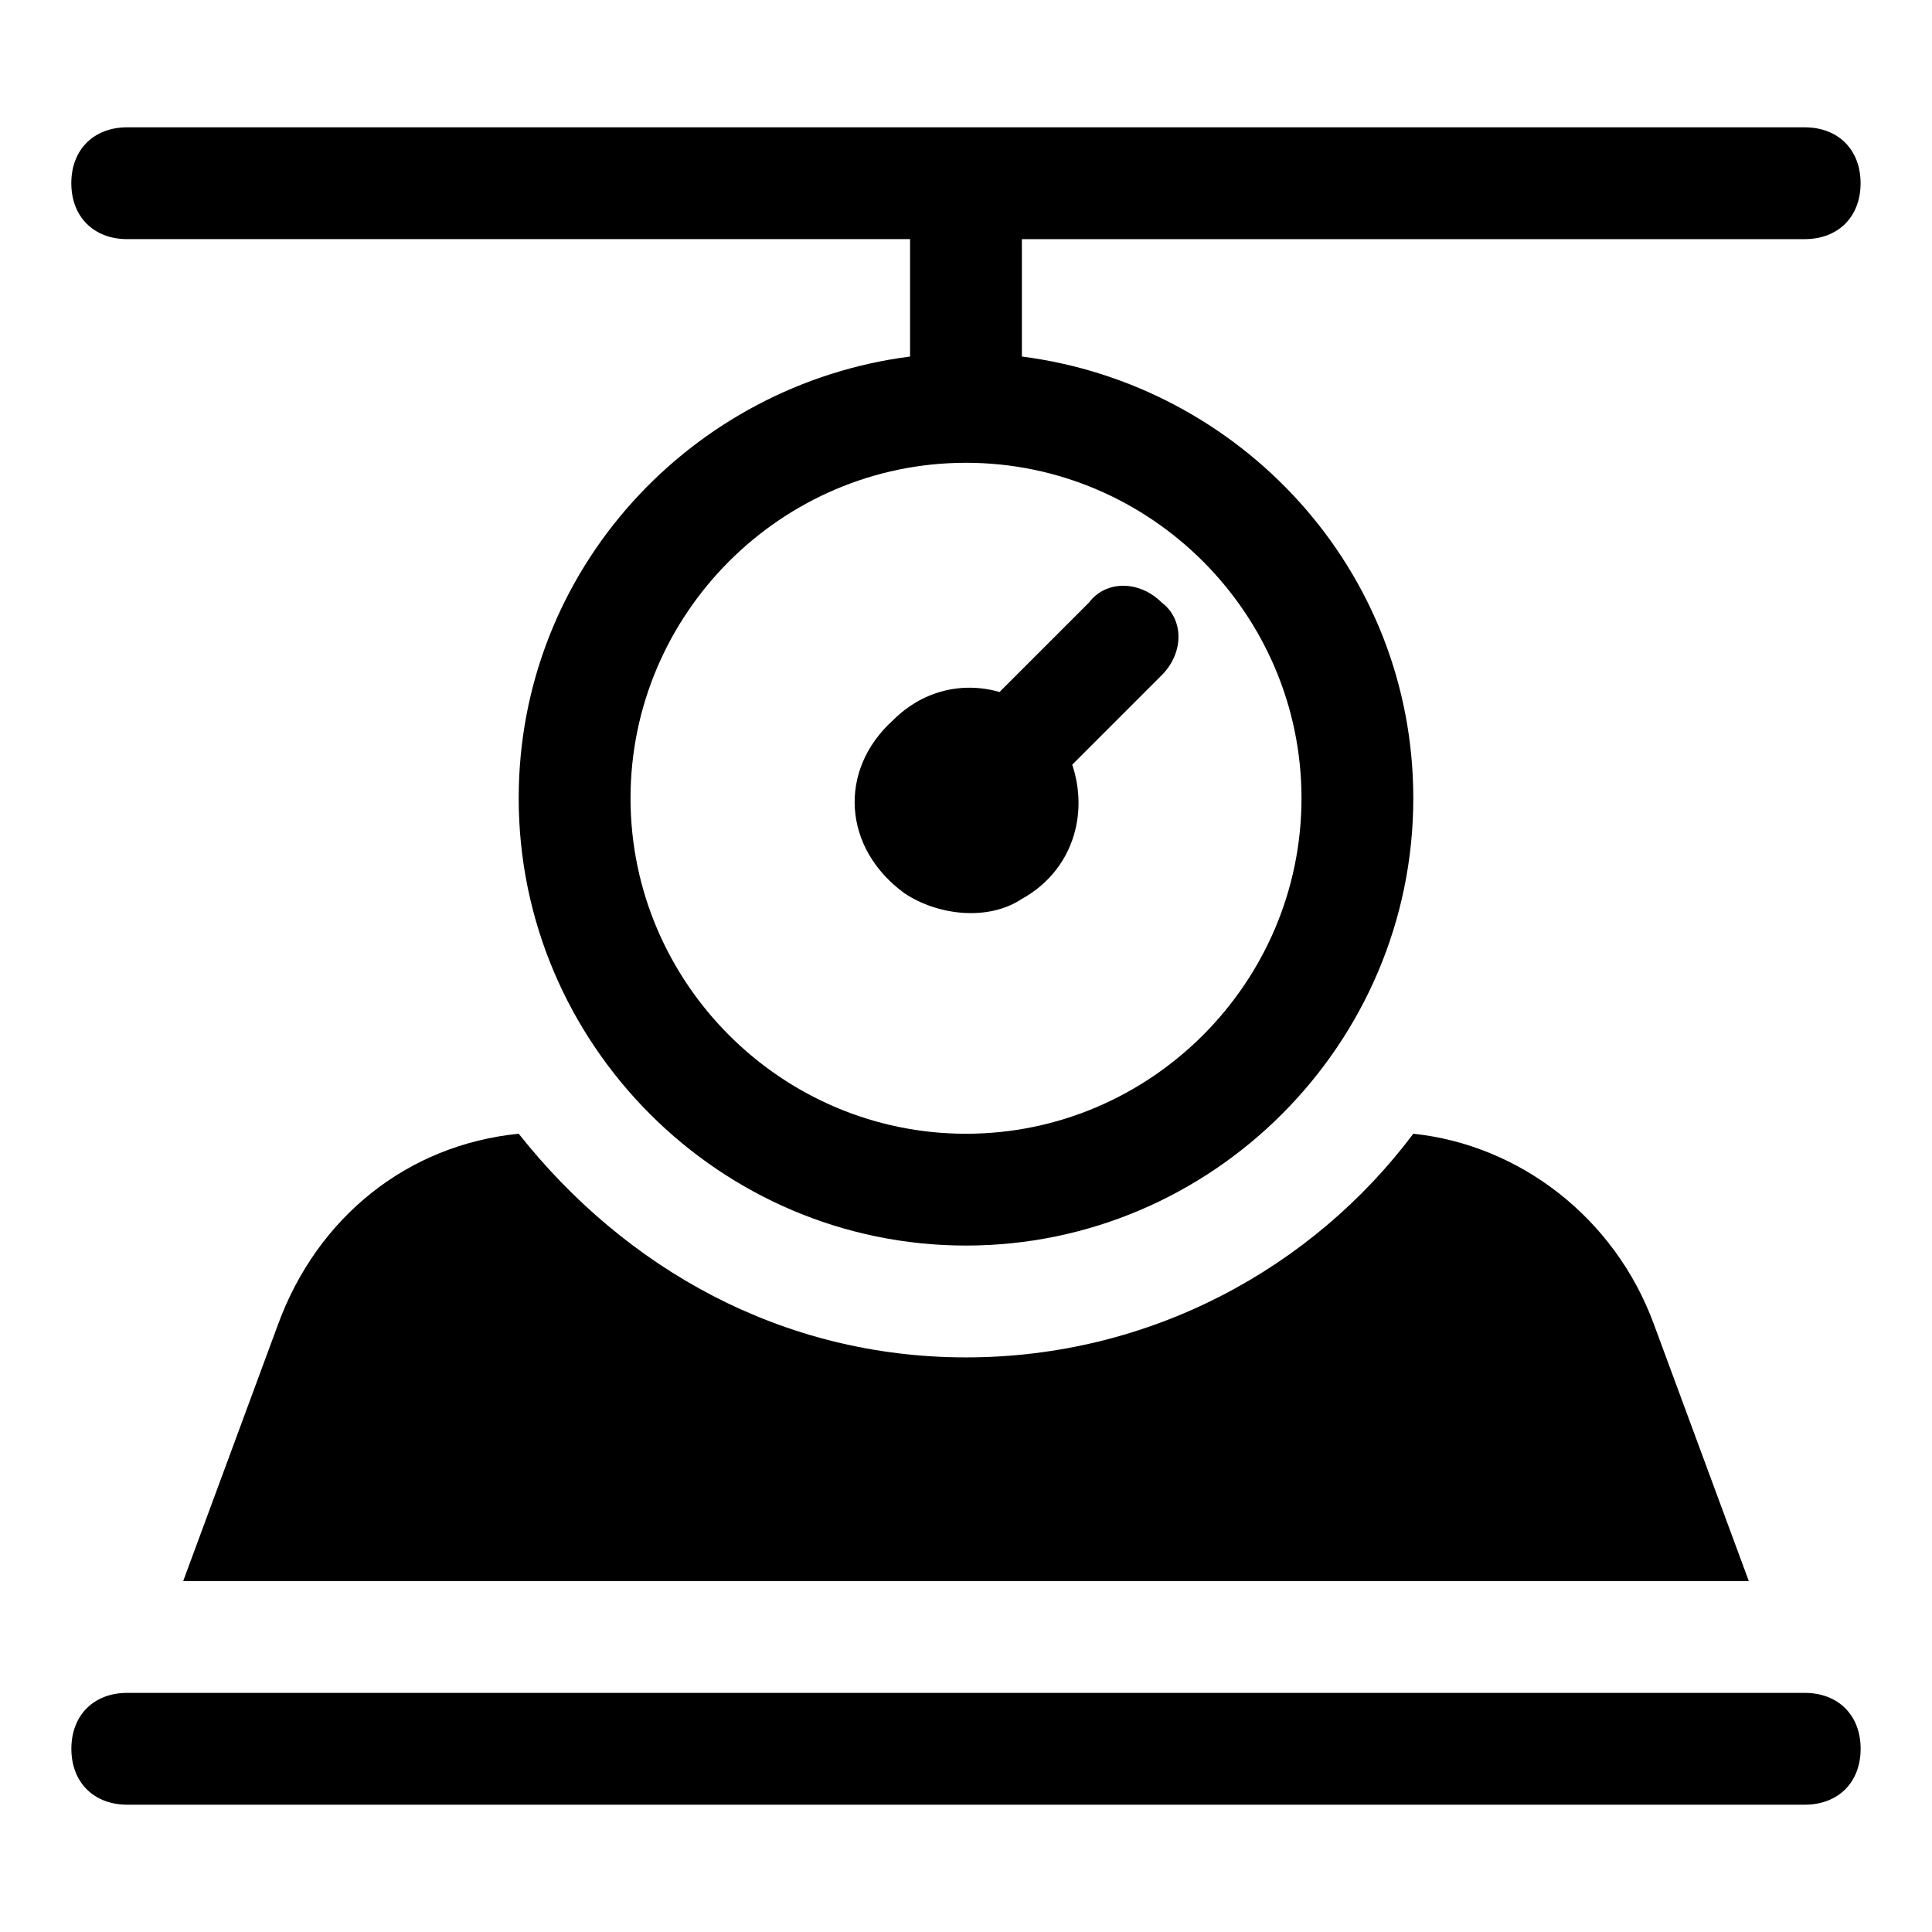
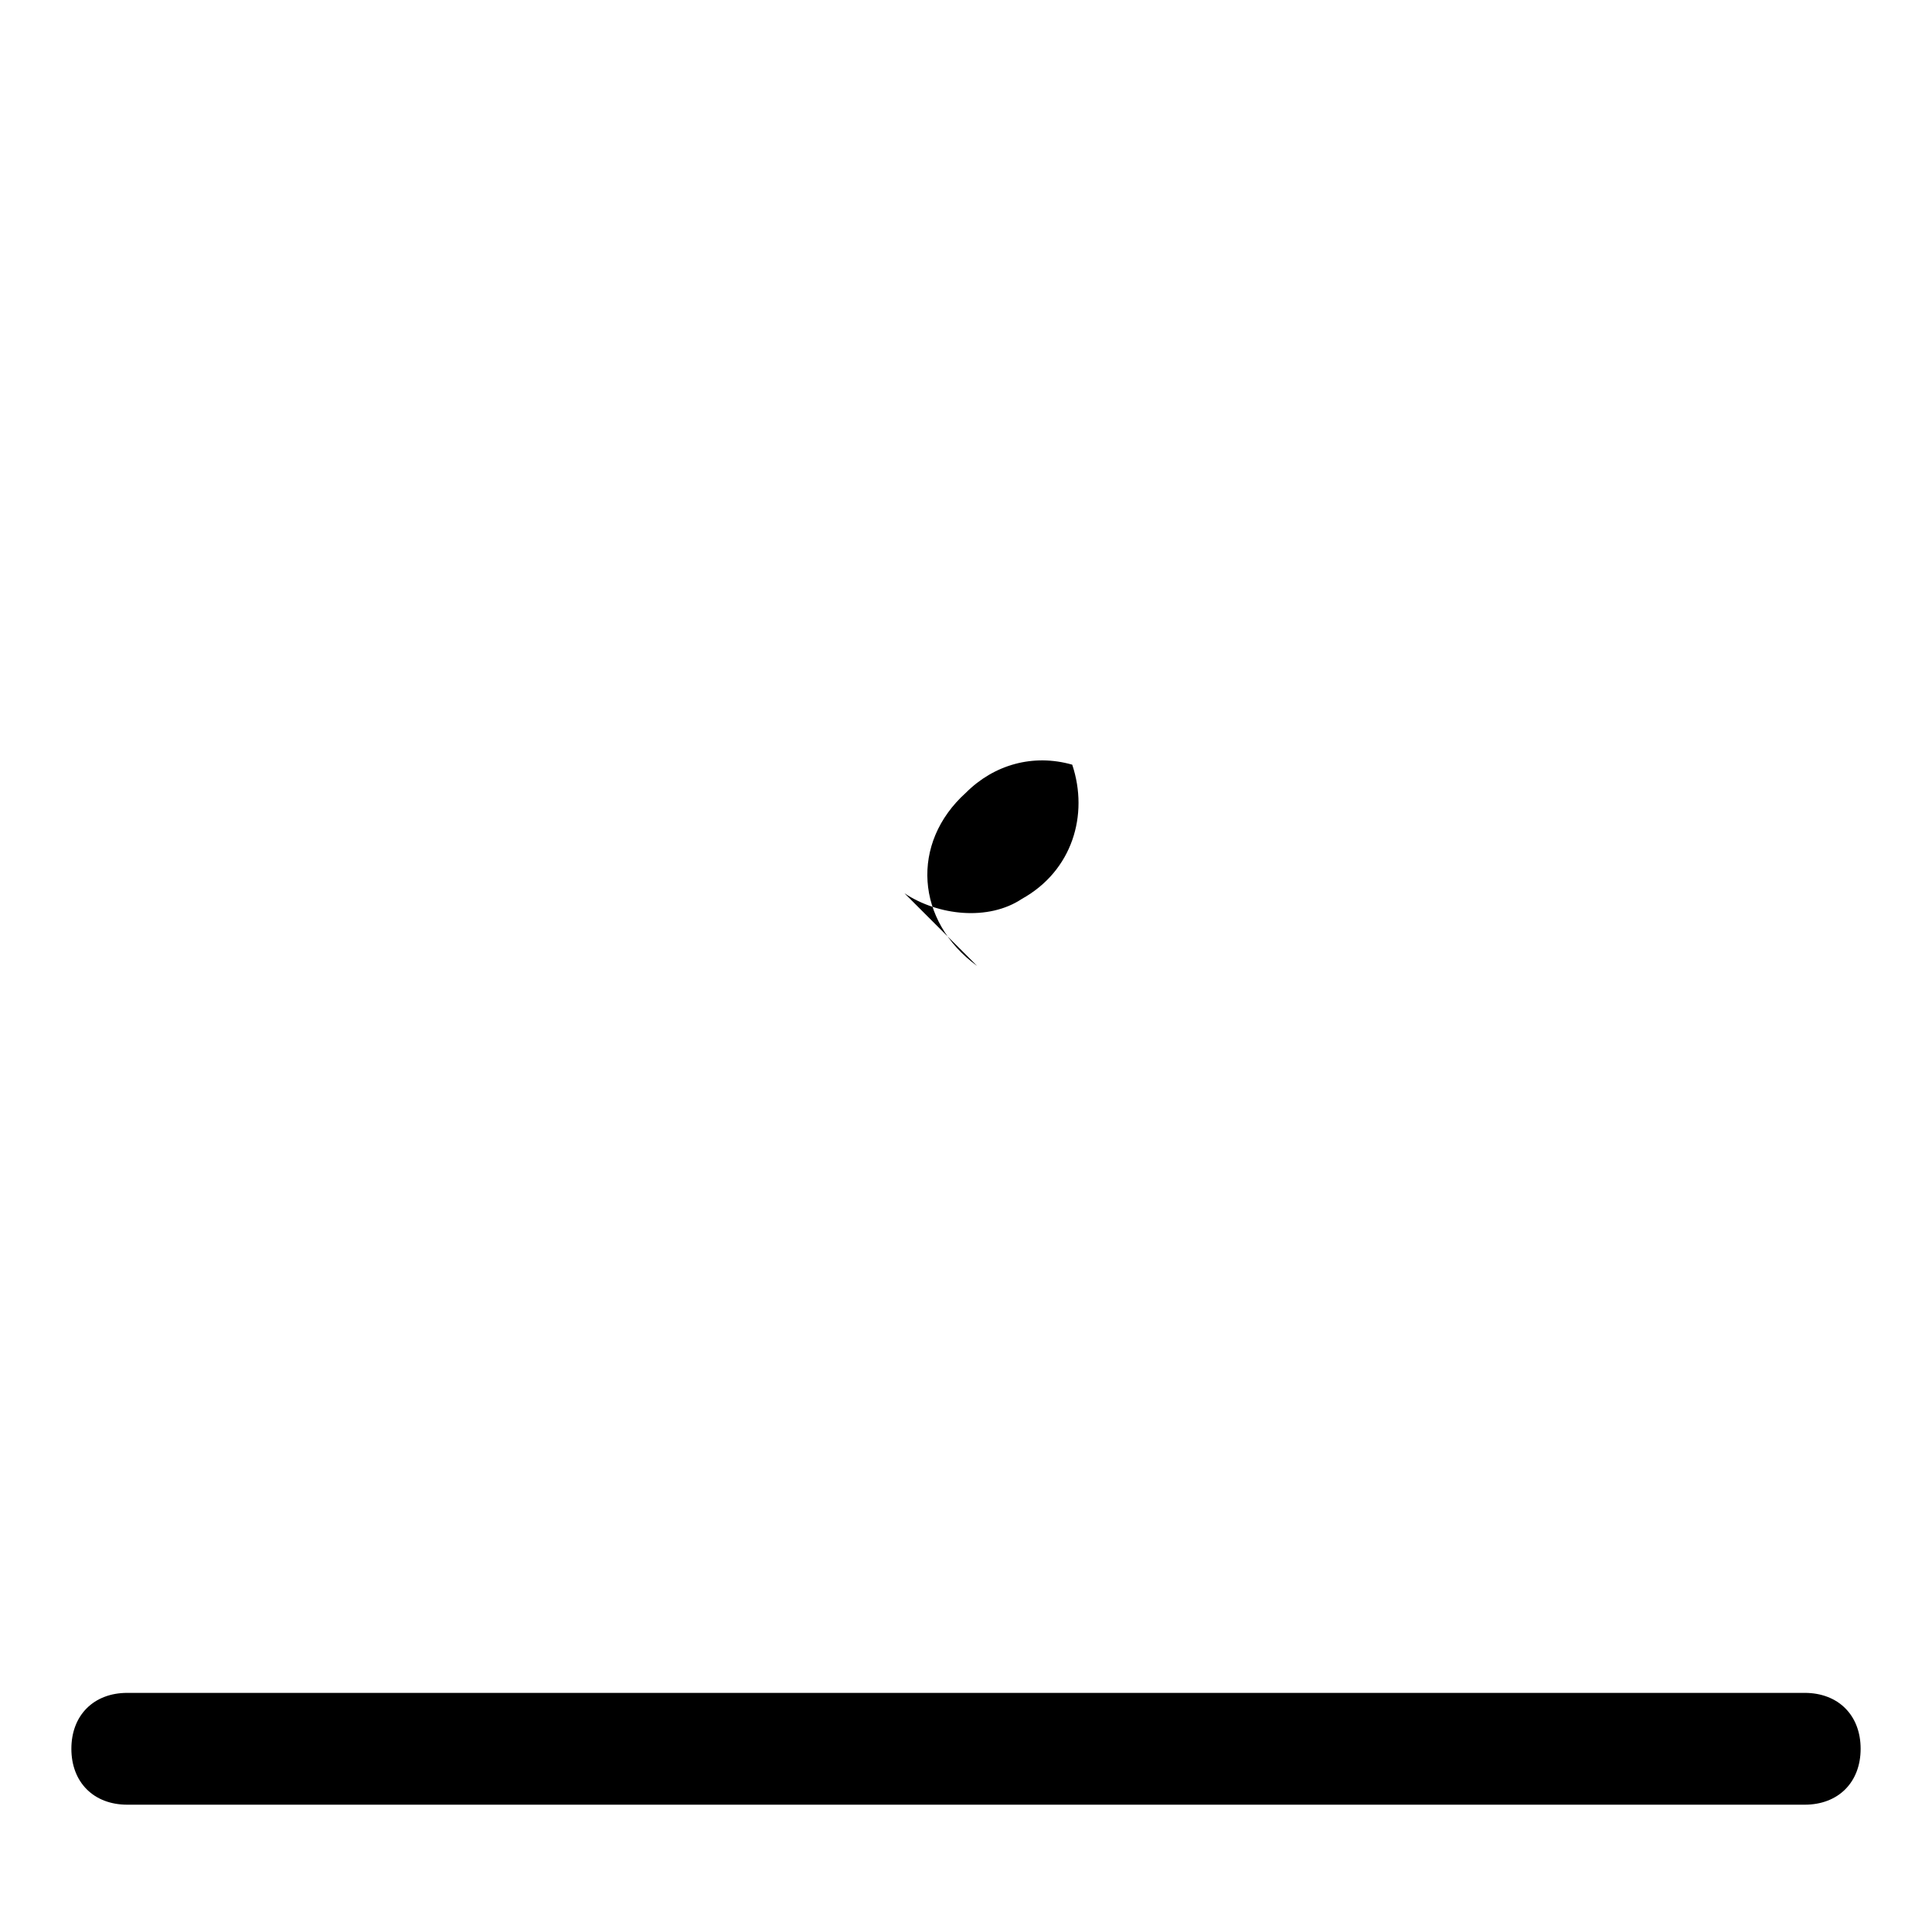
<svg xmlns="http://www.w3.org/2000/svg" fill="#000000" width="800px" height="800px" version="1.1" viewBox="144 144 512 512">
  <g>
    <path d="m622.27 592.63h-444.54c-8.891 0-14.816 5.926-14.816 14.816s5.926 14.816 14.816 14.816h444.54c8.891 0 14.816-5.926 14.816-14.816s-5.93-14.816-14.82-14.816z" />
-     <path d="m518.54 444.45c-26.672 35.562-69.645 59.273-118.54 59.273s-90.391-23.707-118.54-59.273c-29.637 2.965-53.344 22.227-63.719 50.383l-25.191 68.16h414.9l-25.191-68.164c-10.371-28.152-35.562-47.418-63.715-50.379z" />
-     <path d="m383.7 380.73c8.891 5.926 22.227 7.41 31.117 1.48 13.336-7.41 17.781-22.227 13.336-35.562l23.707-23.707c5.926-5.926 5.926-14.816 0-19.262-5.926-5.926-14.816-5.926-19.262 0l-23.707 23.707c-10.371-2.965-20.746 0-28.152 7.41-14.82 13.336-13.34 34.082 2.961 45.934z" />
-     <path d="m177.73 207.37h207.45v31.117c-57.789 7.406-103.72 56.309-103.72 117.06 0 65.199 53.344 118.54 118.54 118.54s118.54-53.344 118.54-118.54c0-60.754-45.938-109.65-103.73-117.06v-31.113h207.45c8.891 0 14.816-5.926 14.816-14.816s-5.926-14.816-14.816-14.816l-444.54-0.004c-8.891 0-14.82 5.926-14.82 14.816s5.93 14.82 14.82 14.82zm311.18 148.18c0 48.898-40.008 88.906-88.906 88.906s-88.906-40.008-88.906-88.906c0-48.898 40.008-88.906 88.906-88.906s88.906 40.008 88.906 88.906z" />
+     <path d="m383.7 380.73c8.891 5.926 22.227 7.41 31.117 1.48 13.336-7.41 17.781-22.227 13.336-35.562l23.707-23.707l-23.707 23.707c-10.371-2.965-20.746 0-28.152 7.41-14.82 13.336-13.34 34.082 2.961 45.934z" />
  </g>
</svg>